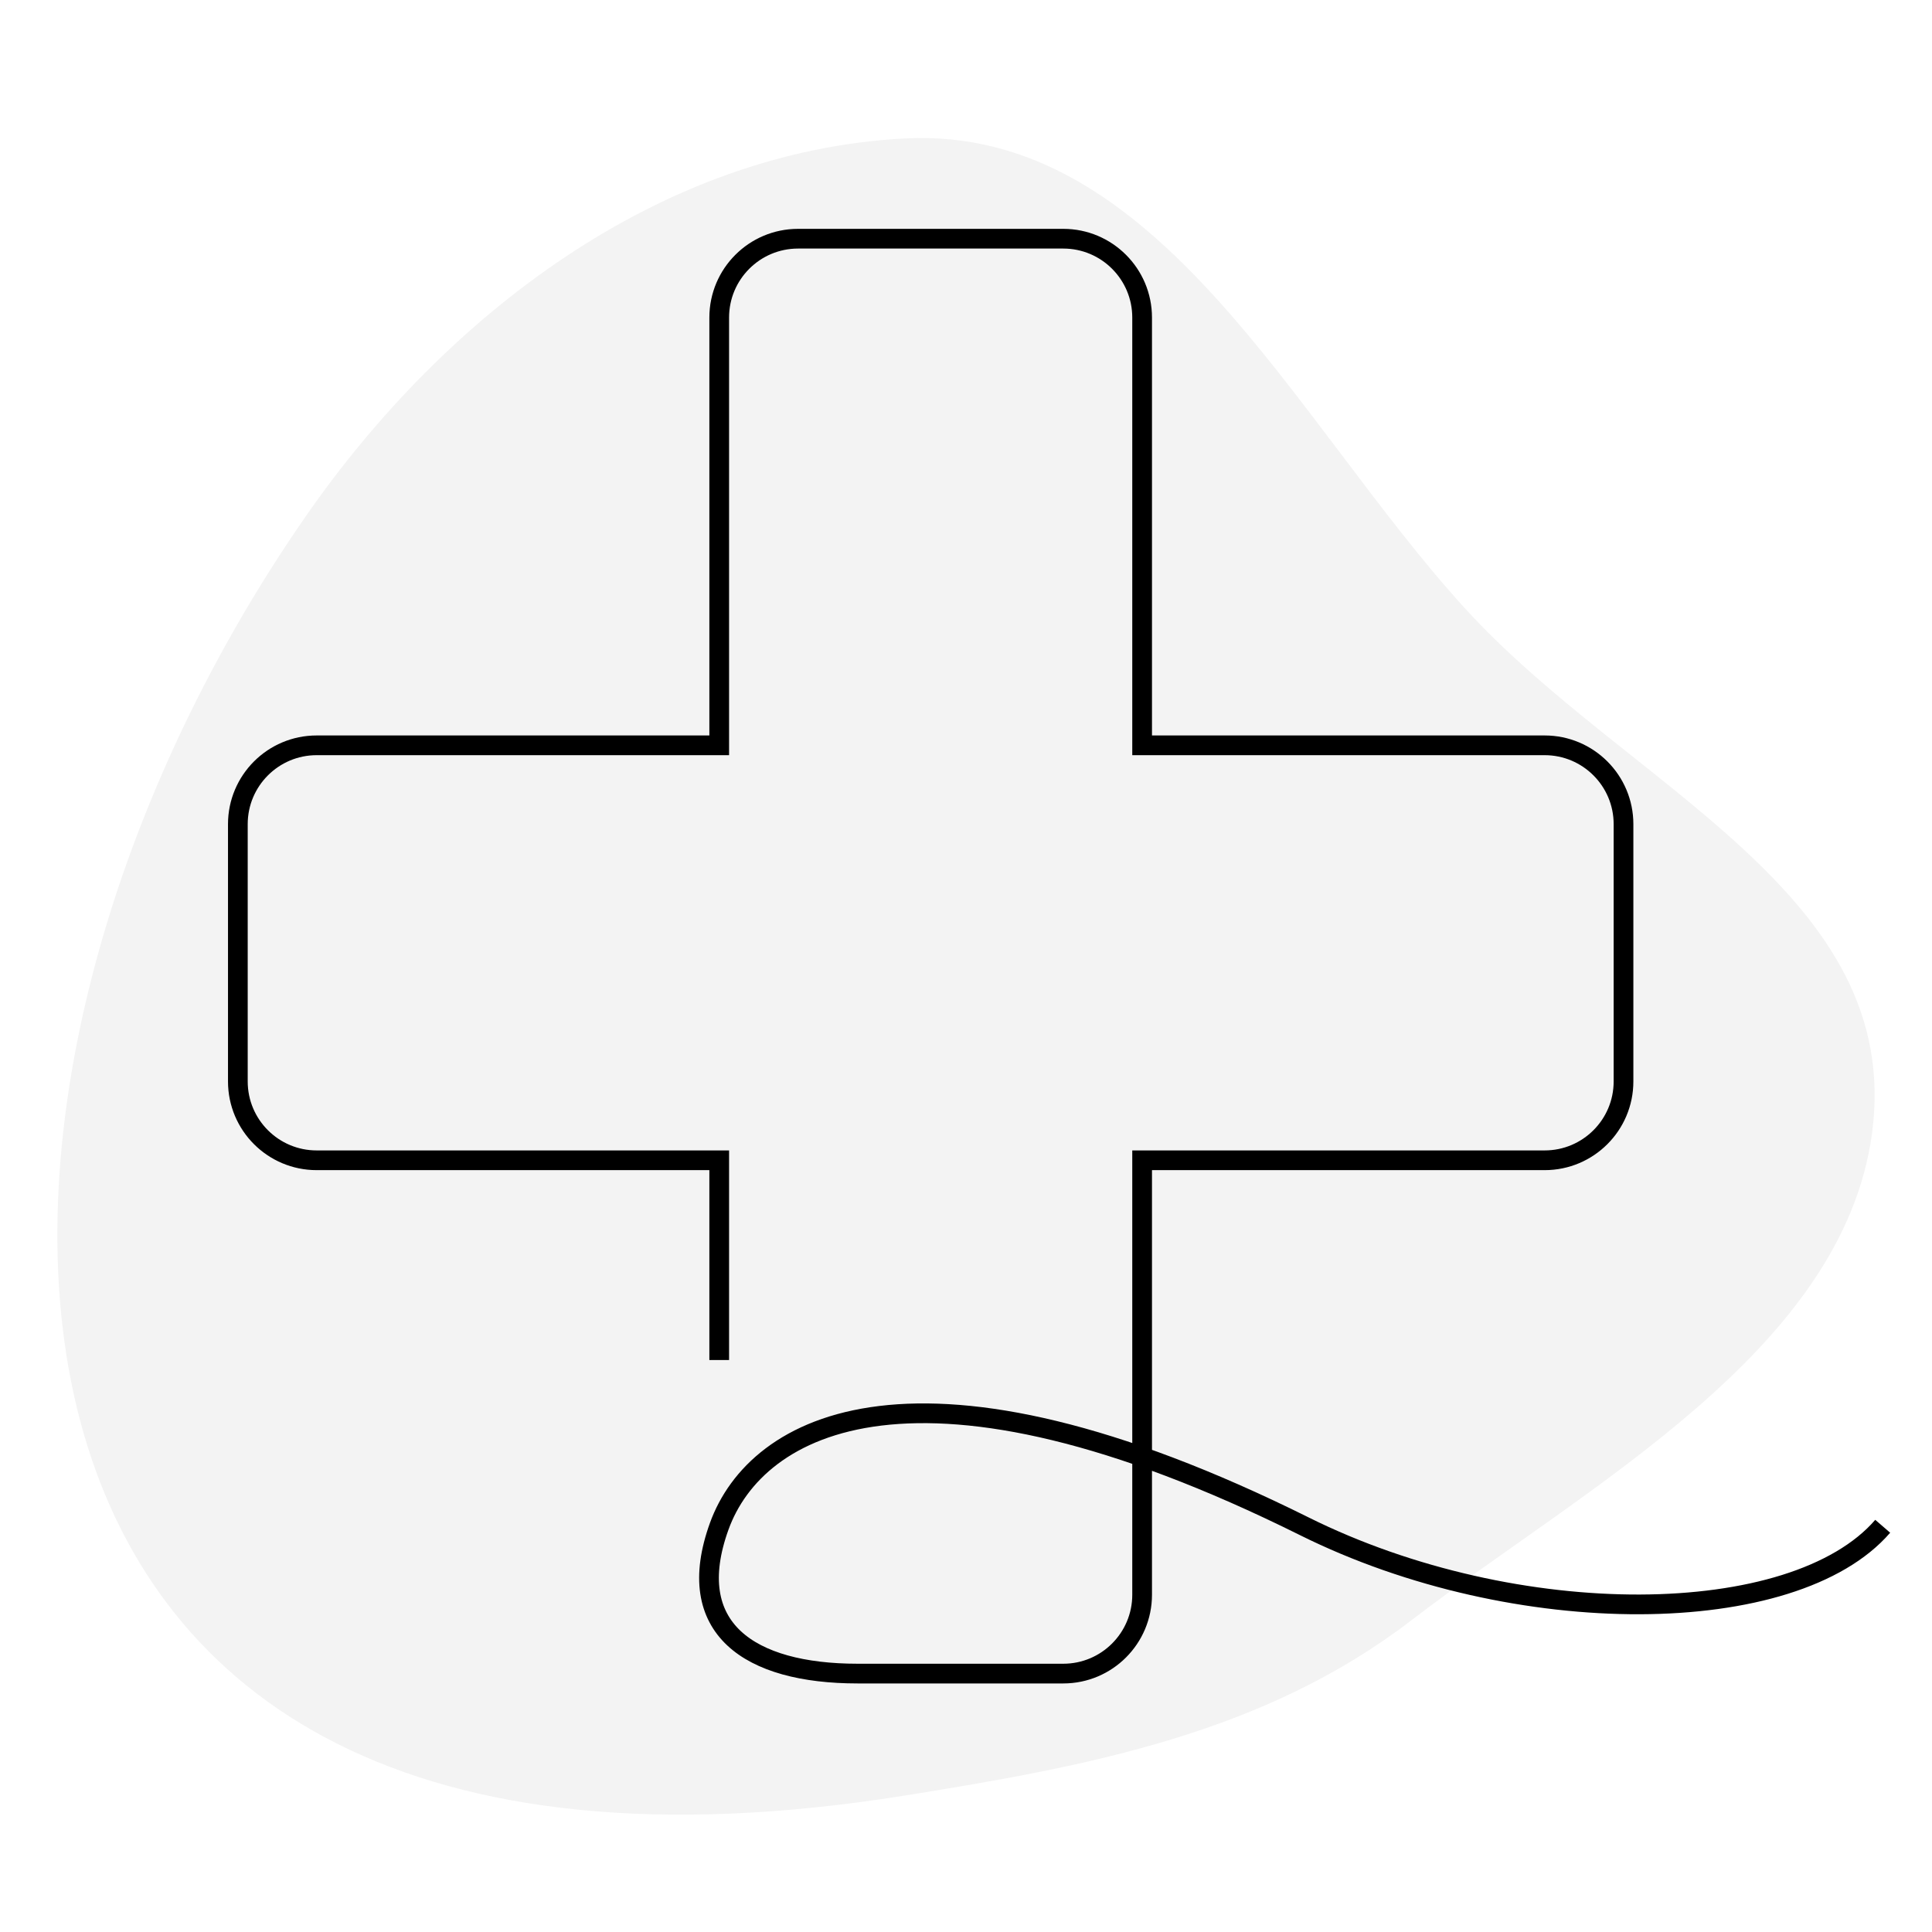
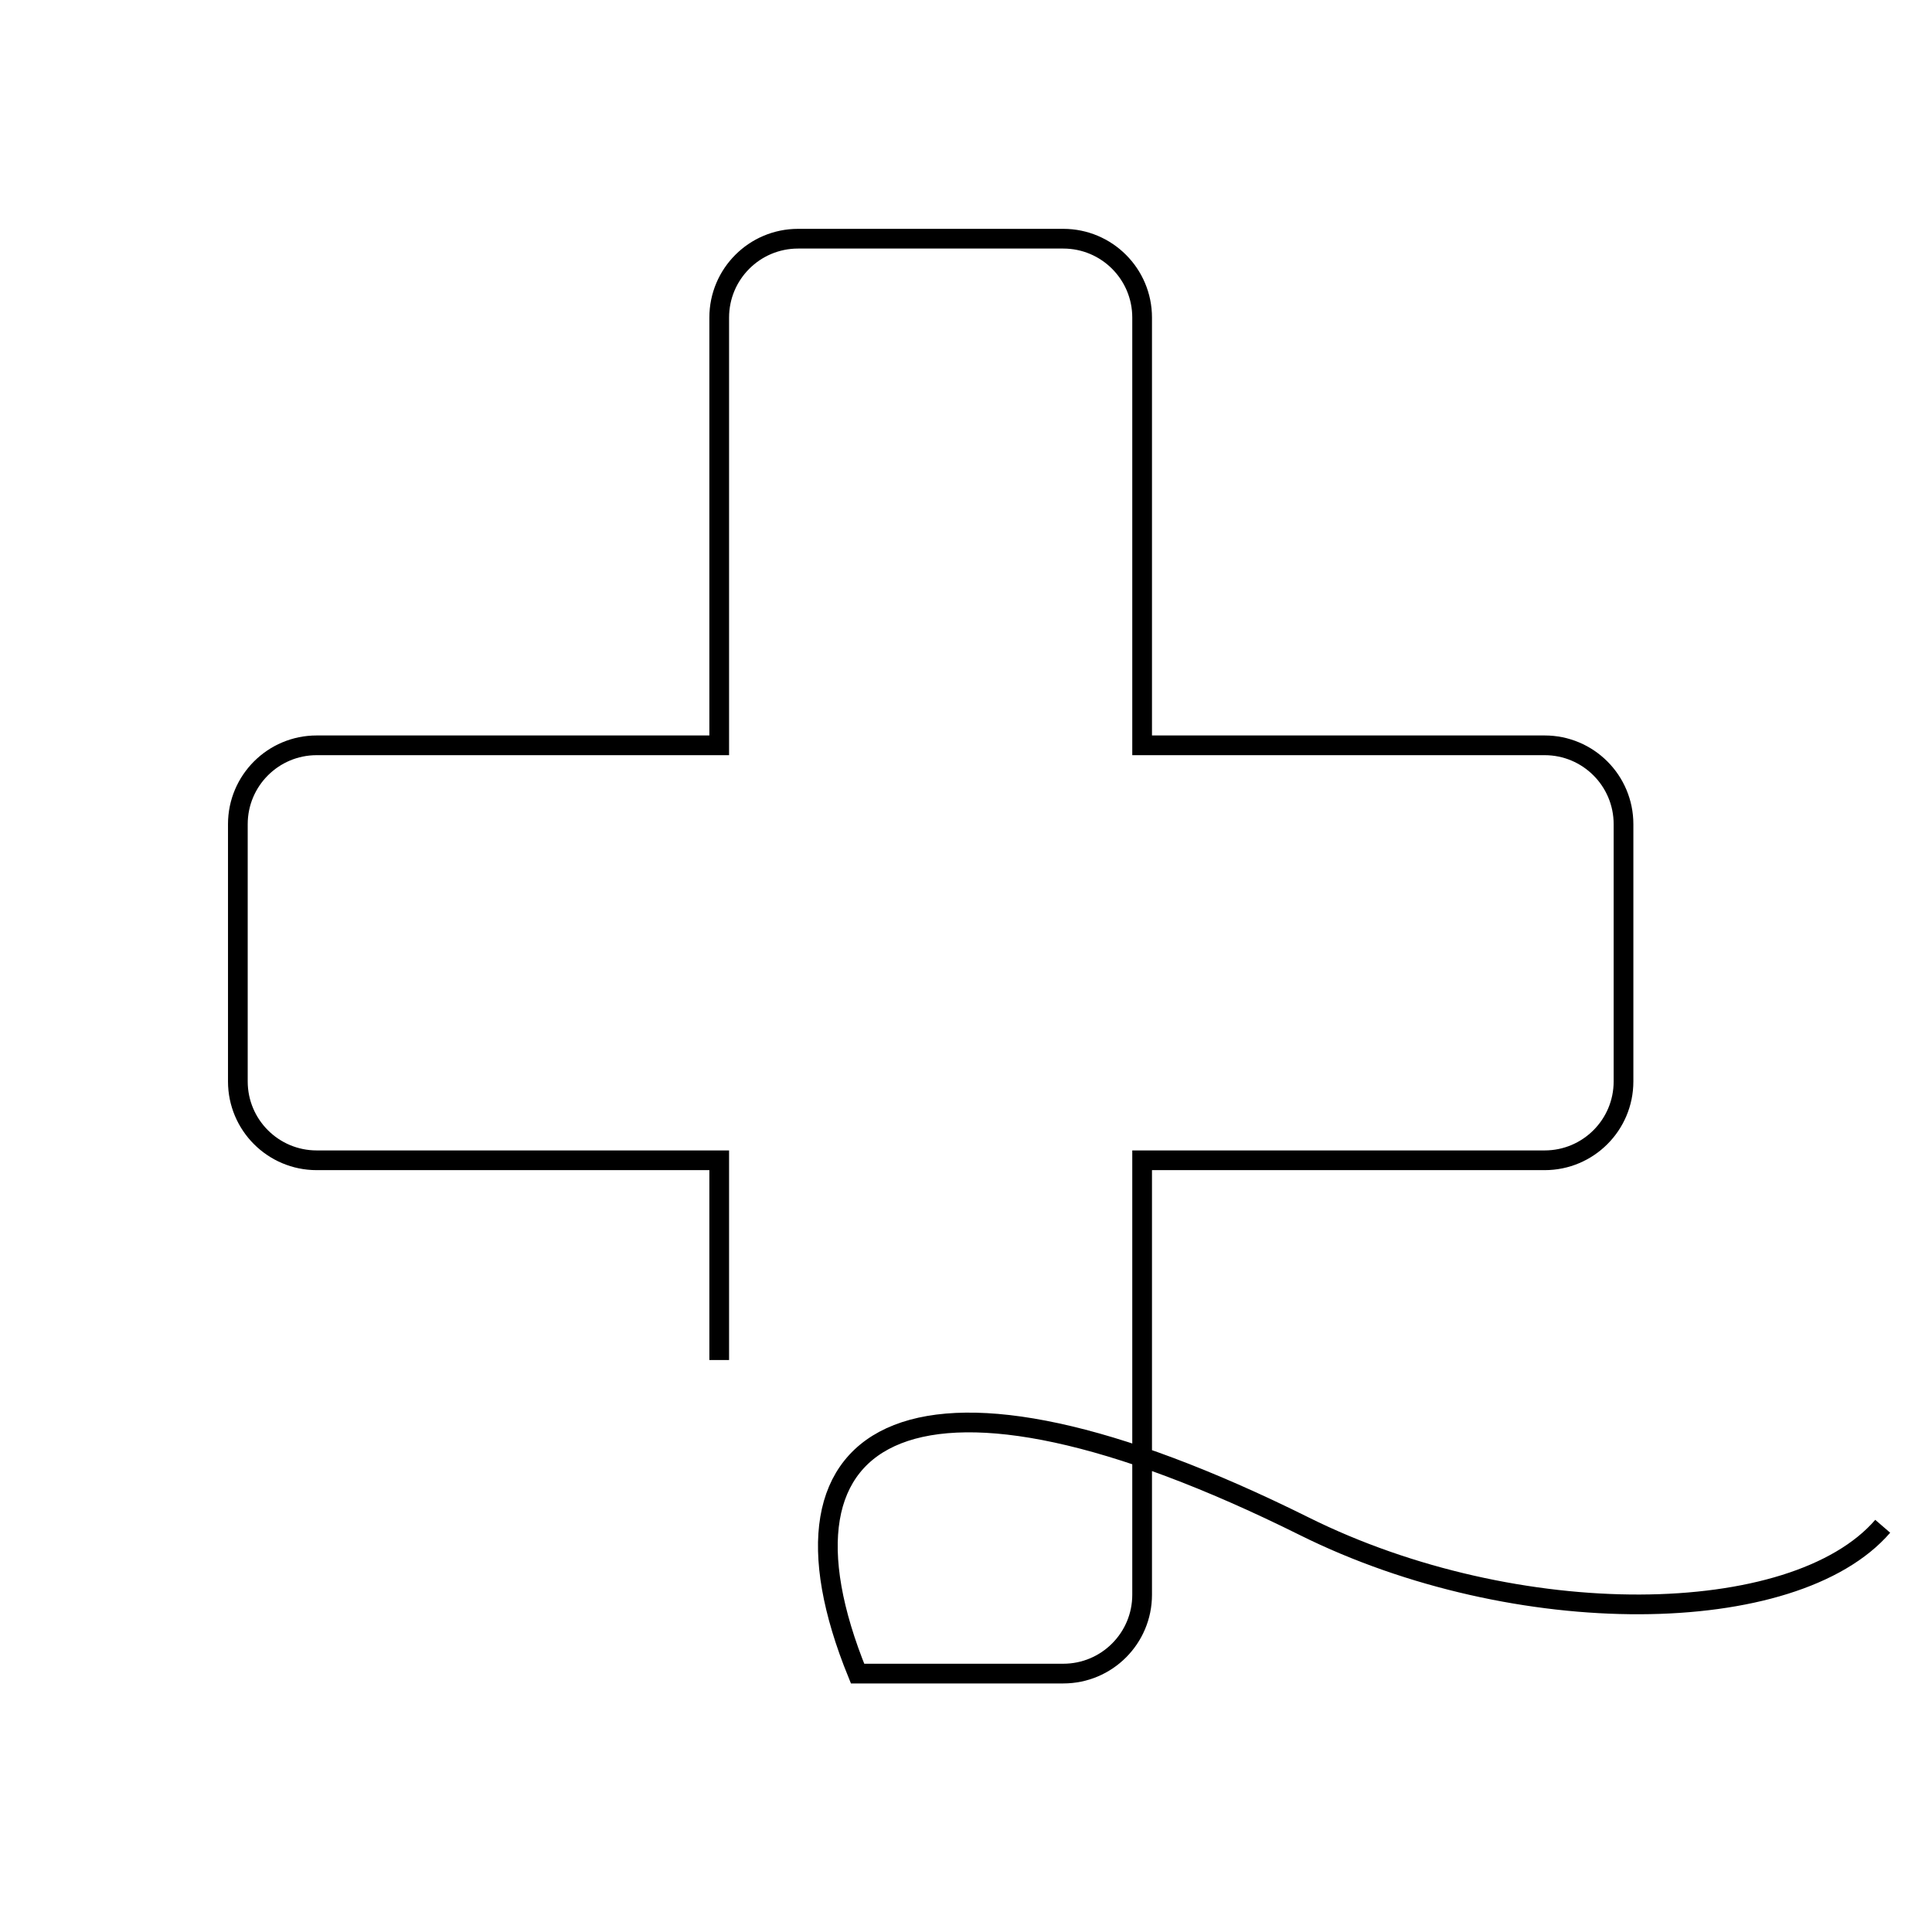
<svg xmlns="http://www.w3.org/2000/svg" width="98" height="98" viewBox="0 0 98 98" fill="none">
-   <path style="mix-blend-mode:multiply" opacity="0.05" fill-rule="evenodd" clip-rule="evenodd" d="M45.88 7.023C58.763 6.34 65.603 21.301 74.291 30.838C82.598 39.956 96.61 45.276 94.956 57.499C93.46 68.551 80.428 75.409 71.579 82.198C64.103 87.933 55.184 89.593 45.88 91.081C-4.196 99.084 -4.977 55.663 15.534 26.154C22.629 15.946 33.467 7.681 45.88 7.023Z" fill="black" />
-   <path d="M36.482 68.988V58.855H16.064C13.855 58.855 12.065 57.065 12.065 54.855V41.806C12.065 39.597 13.855 37.806 16.064 37.806H36.482V16.108C36.482 13.899 38.273 12.108 40.482 12.108H53.934C56.144 12.108 57.934 13.899 57.934 16.108V37.806H78.352C80.561 37.806 82.352 39.597 82.352 41.806V54.855C82.352 57.065 80.561 58.855 78.352 58.855H57.934V67.646V80.892C57.934 83.101 56.144 84.892 53.935 84.892C50.208 84.892 45.875 84.892 43.5 84.892C38 84.892 34.612 82.591 36.482 77.42C38.351 72.249 46.505 67.646 66.16 77.42C76.932 82.777 91 82.629 95.5 77.42" stroke="black" />
+   <path d="M36.482 68.988V58.855H16.064C13.855 58.855 12.065 57.065 12.065 54.855V41.806C12.065 39.597 13.855 37.806 16.064 37.806H36.482V16.108C36.482 13.899 38.273 12.108 40.482 12.108H53.934C56.144 12.108 57.934 13.899 57.934 16.108V37.806H78.352C80.561 37.806 82.352 39.597 82.352 41.806V54.855C82.352 57.065 80.561 58.855 78.352 58.855H57.934V67.646V80.892C57.934 83.101 56.144 84.892 53.935 84.892C50.208 84.892 45.875 84.892 43.5 84.892C38.351 72.249 46.505 67.646 66.16 77.42C76.932 82.777 91 82.629 95.5 77.42" stroke="black" />
</svg>